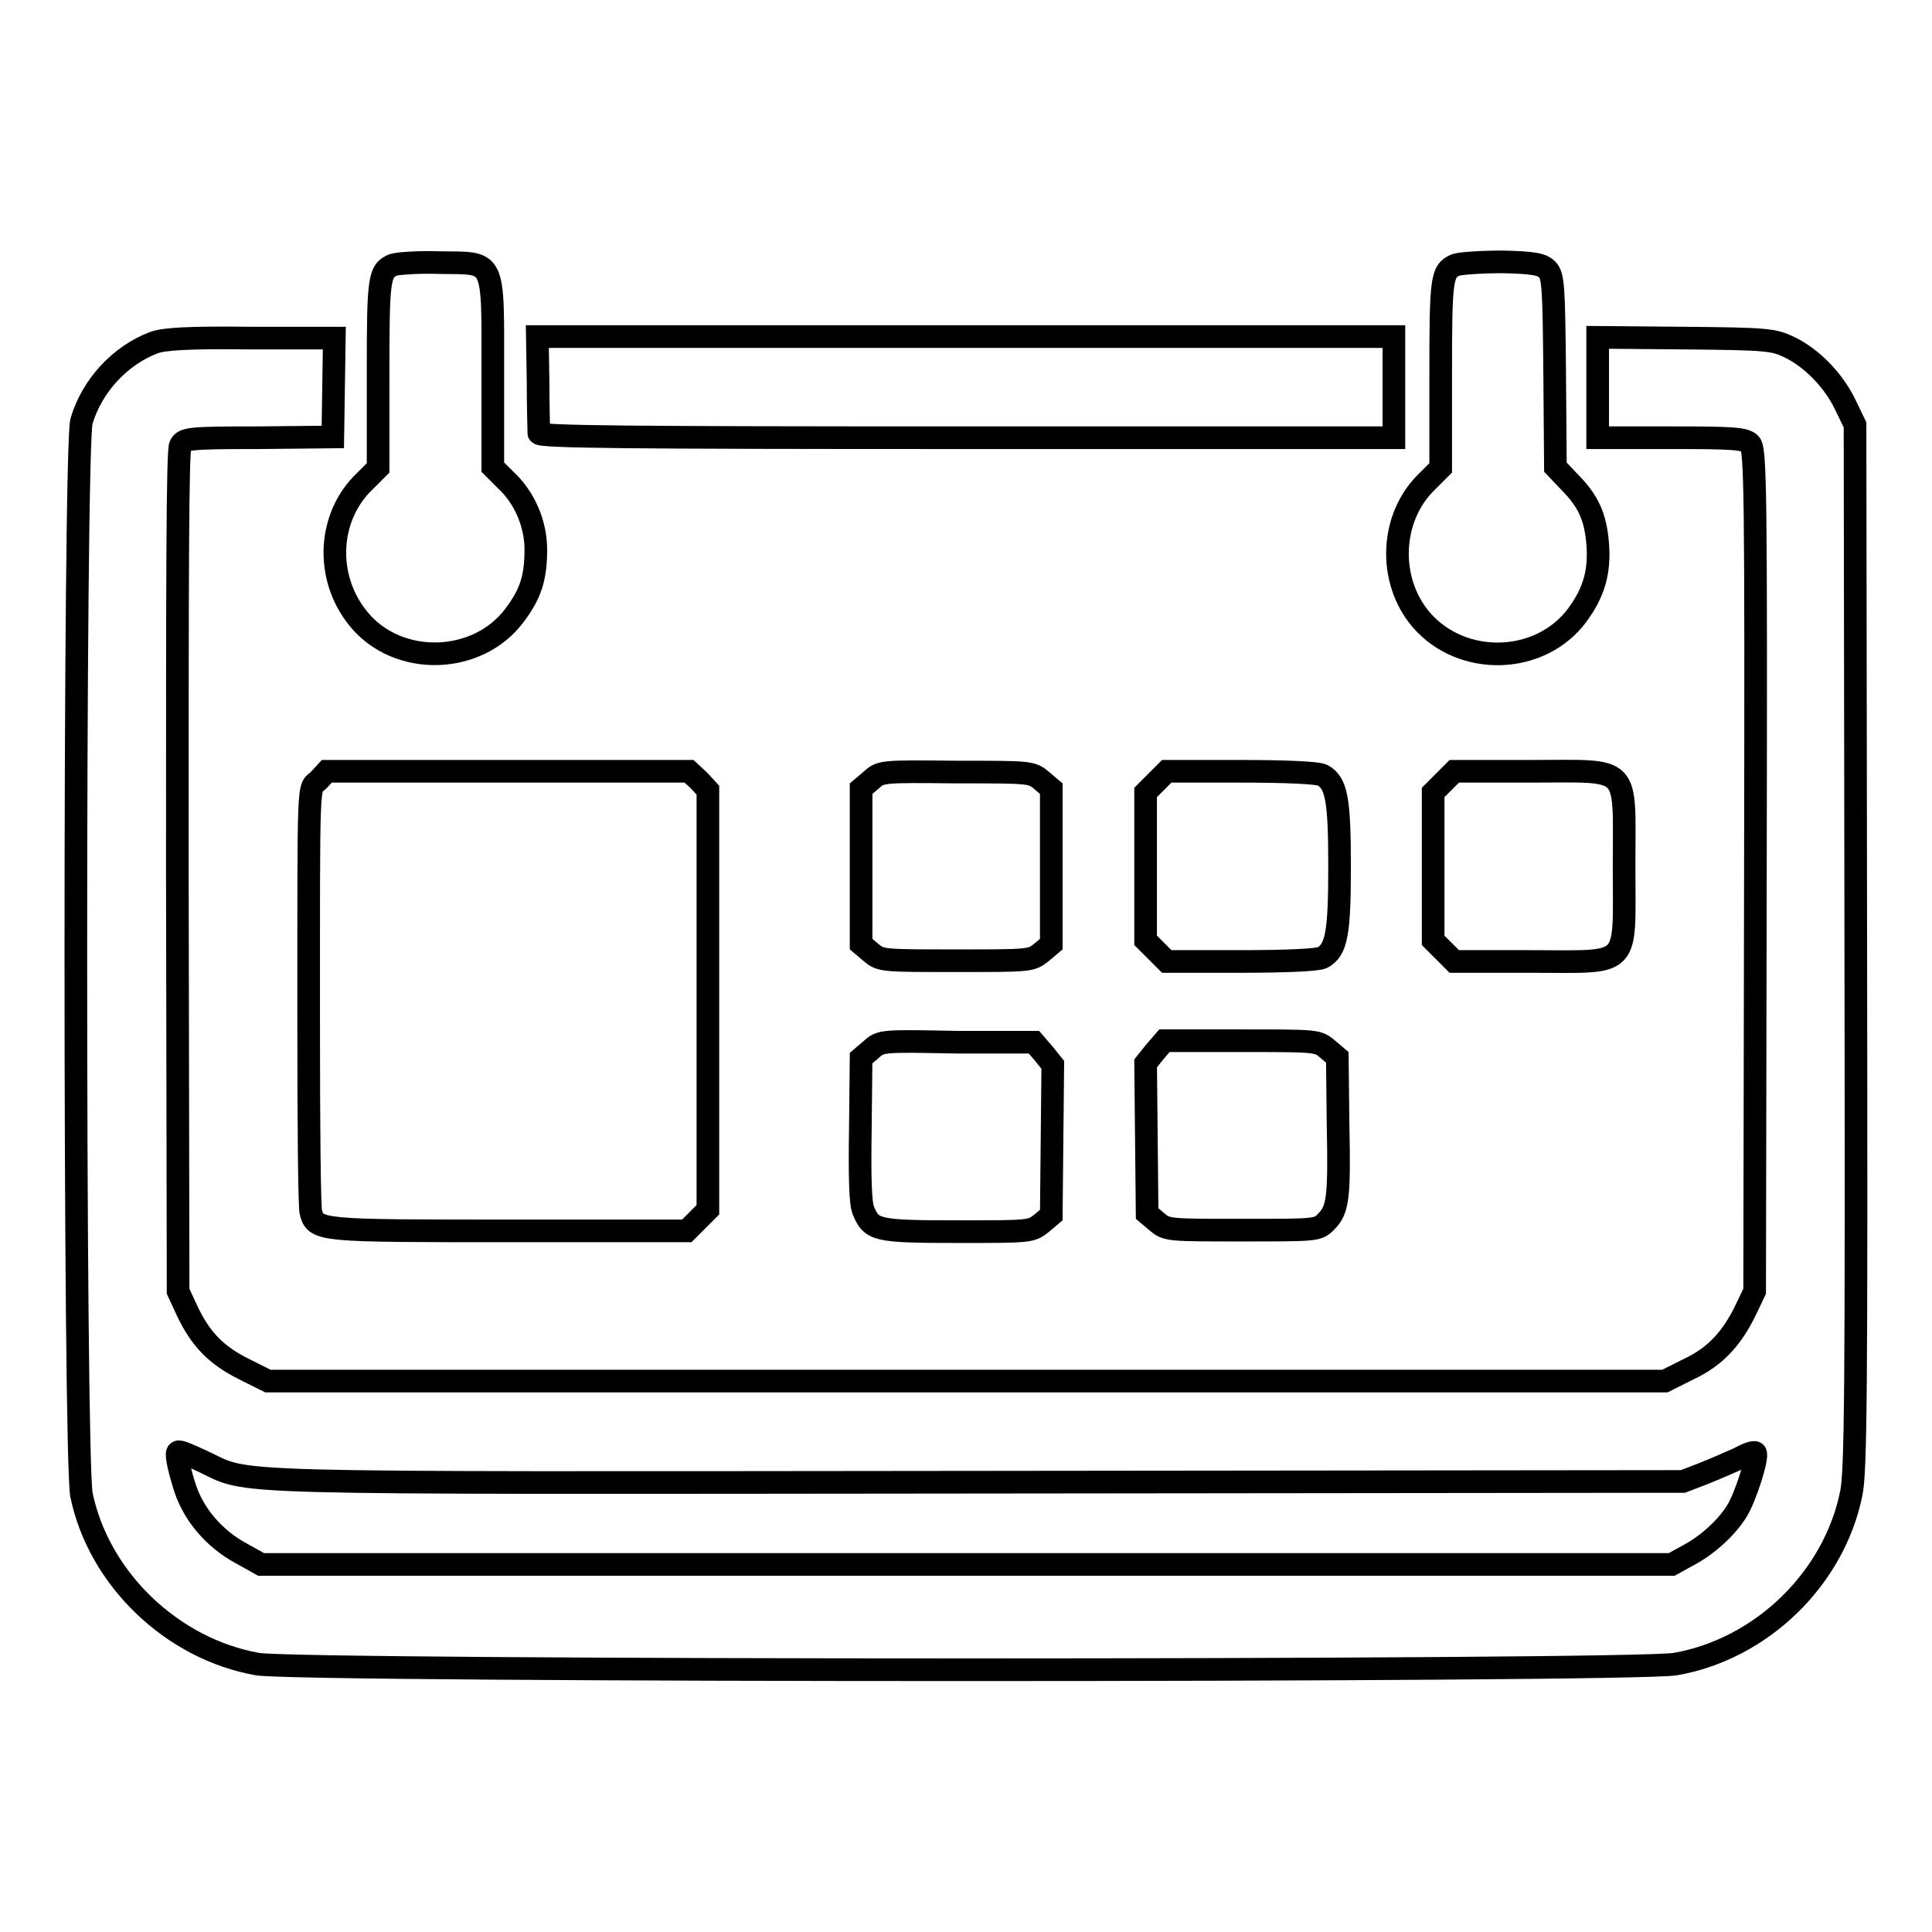
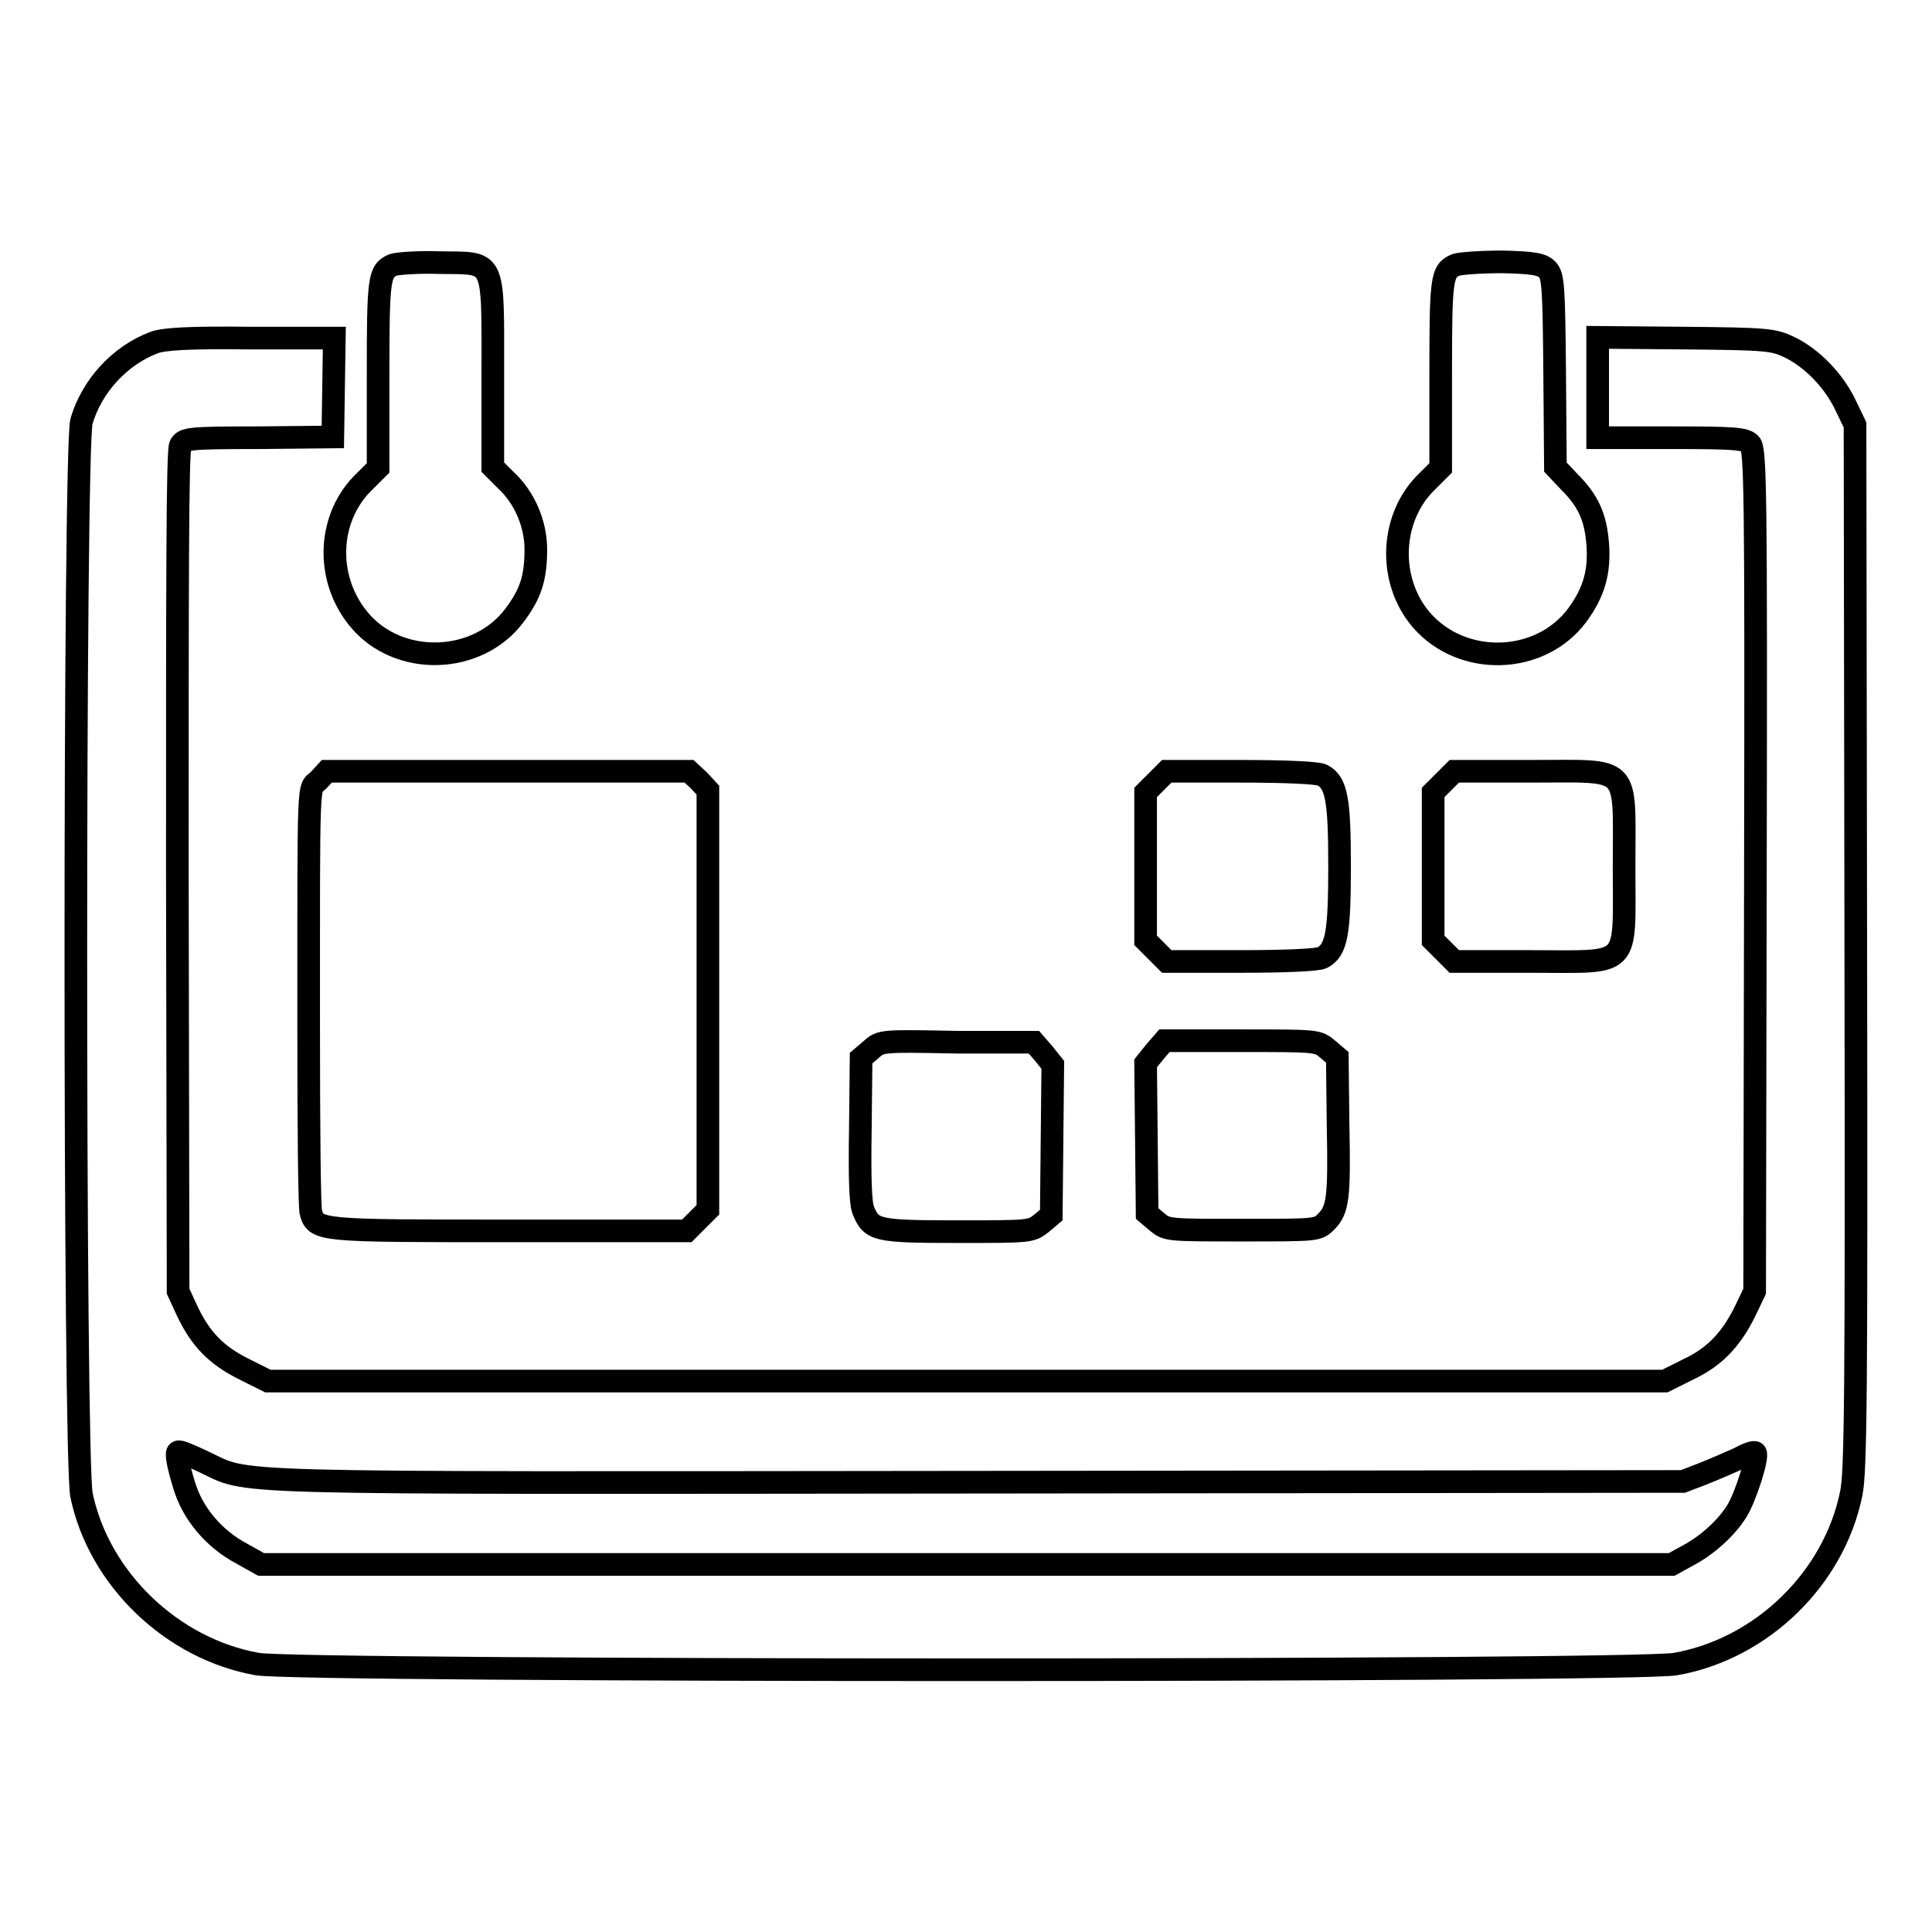
<svg xmlns="http://www.w3.org/2000/svg" version="1.1" x="0px" y="0px" viewBox="0 0 256 256" enable-background="new 0 0 256 256" xml:space="preserve">
  <g>
    <g>
      <g>
        <path stroke-width="3" fill-opacity="0" stroke="#000000" d="M52.1,35.1c-1.9,0.8-2,1.8-2,14.6v12.3l-1.7,1.7c-5,4.7-5.4,12.8-0.9,18.3c5.2,6.4,15.8,6.1,20.7-0.5c2.1-2.8,2.8-4.9,2.8-8.7c0-3.4-1.5-6.9-4-9.2l-1.7-1.7V49.6c0-15.6,0.4-14.7-7-14.8C55.5,34.7,52.7,34.9,52.1,35.1z" />
        <path stroke-width="3" fill-opacity="0" stroke="#000000" d="M192.9,35.1c-1.9,0.8-2,1.8-2,14.6v12.3l-1.7,1.7c-5,4.7-5.4,13.1-0.9,18.4c5.4,6.3,15.8,6,20.7-0.6c2.2-3,3-5.7,2.7-9.5c-0.3-3.5-1.2-5.6-3.8-8.2l-1.8-1.9L206,49.3c-0.1-11.5-0.2-12.8-1-13.6c-0.7-0.7-1.8-0.9-5.9-1C196.2,34.7,193.5,34.9,192.9,35.1z" />
        <path stroke-width="3" fill-opacity="0" stroke="#000000" d="M20.4,45.4c-4.5,1.7-8.2,5.7-9.6,10.4c-1,3.5-1,137.3,0,142.3c2.3,11.1,12,20.4,23.3,22.4c5.7,1,182.2,1,187.9,0c11.4-2,21-11.3,23.3-22.6c0.6-2.9,0.7-12.9,0.6-72.5l-0.1-69.1l-1.3-2.7c-1.5-3.1-4.3-6.1-7.4-7.6c-2.1-1-2.9-1.1-13.8-1.2l-11.6-0.1v6.7V58h9.7c8.3,0,9.8,0.1,10.5,0.8c0.7,0.7,0.8,6,0.7,56.5l-0.1,55.8l-1.1,2.3c-1.8,3.8-4,6.3-7.6,8l-3.2,1.6h-92.5H35.5l-3.2-1.6c-3.6-1.8-5.7-3.9-7.5-7.7l-1.2-2.6l-0.1-55.6c0-37.8,0-55.9,0.4-56.5c0.5-0.9,1.1-1,10.4-1l9.8-0.1l0.1-6.6l0.1-6.5l-11.1,0C25.1,44.7,21.7,44.9,20.4,45.4z M26.8,193.6c6.7,3.1-0.6,2.9,102.5,2.8l93.7-0.1l2.6-1c1.5-0.6,3.6-1.5,4.7-2c1.1-0.6,2.1-1,2.3-0.8c0.4,0.5-1.3,5.9-2.5,7.8c-1.4,2.2-3.9,4.5-6.6,5.9l-2,1.1h-93.5H34.6l-2.5-1.4c-3.8-2-6.6-5.4-7.7-9.1c-0.9-2.9-1.1-4.4-0.8-4.4C23.7,192.2,25.1,192.8,26.8,193.6z" />
-         <path stroke-width="3" fill-opacity="0" stroke="#000000" d="M71.3,50.7c0,3.4,0.1,6.4,0.1,6.7c0,0.5,11.7,0.6,56.7,0.6h56.6v-6.7v-6.7H128H71.2L71.3,50.7z" />
        <path stroke-width="3" fill-opacity="0" stroke="#000000" d="M42.2,103.4c-1.4,1.3-1.3-1.5-1.3,33.2c0,12.8,0.1,23.6,0.3,24.1c0.7,2.4,1.3,2.4,26.4,2.4h23.4l1.4-1.4l1.4-1.4v-27.8v-27.8l-1.2-1.3l-1.3-1.2h-24h-24L42.2,103.4z" />
-         <path stroke-width="3" fill-opacity="0" stroke="#000000" d="M115.4,103.4l-1.3,1.1v10.3v10.3l1.3,1.1c1.3,1.1,1.5,1.1,11.3,1.1c9.8,0,9.9,0,11.3-1.1l1.3-1.1v-10.3v-10.3l-1.3-1.1c-1.3-1.1-1.5-1.1-11.3-1.1C116.8,102.2,116.7,102.2,115.4,103.4z" />
        <path stroke-width="3" fill-opacity="0" stroke="#000000" d="M153.2,103.6l-1.4,1.4v9.8v9.8l1.4,1.4l1.4,1.4h9.8c6.1,0,10.2-0.2,10.8-0.5c1.9-1,2.3-3.2,2.3-12.1s-0.4-11.1-2.3-12.1c-0.6-0.3-4.7-0.5-10.8-0.5h-9.8L153.2,103.6z" />
        <path stroke-width="3" fill-opacity="0" stroke="#000000" d="M191.3,103.6l-1.4,1.4v9.8v9.8l1.4,1.4l1.4,1.4h10.1c13.5,0,12.4,1.1,12.4-12.6c0-13.7,1.1-12.6-12.4-12.6h-10.1L191.3,103.6z" />
        <path stroke-width="3" fill-opacity="0" stroke="#000000" d="M115.4,139.1l-1.3,1.1l-0.1,9.4c-0.1,6.5,0,9.8,0.4,10.8c1.1,2.6,1.6,2.8,12.4,2.8c9.7,0,9.8,0,11.2-1.1l1.3-1.1l0.1-10l0.1-9.9l-1.2-1.5l-1.3-1.5h-10.1C116.8,137.9,116.7,137.9,115.4,139.1z" />
        <path stroke-width="3" fill-opacity="0" stroke="#000000" d="M153,139.4l-1.2,1.5l0.1,9.9l0.1,10l1.3,1.1c1.3,1.1,1.5,1.1,11.3,1.1c9.9,0,10,0,11.1-1.1c1.6-1.6,1.8-3.1,1.6-13l-0.1-8.8l-1.3-1.1c-1.3-1.1-1.4-1.1-11.5-1.1h-10.1L153,139.4z" />
      </g>
    </g>
  </g>
</svg>